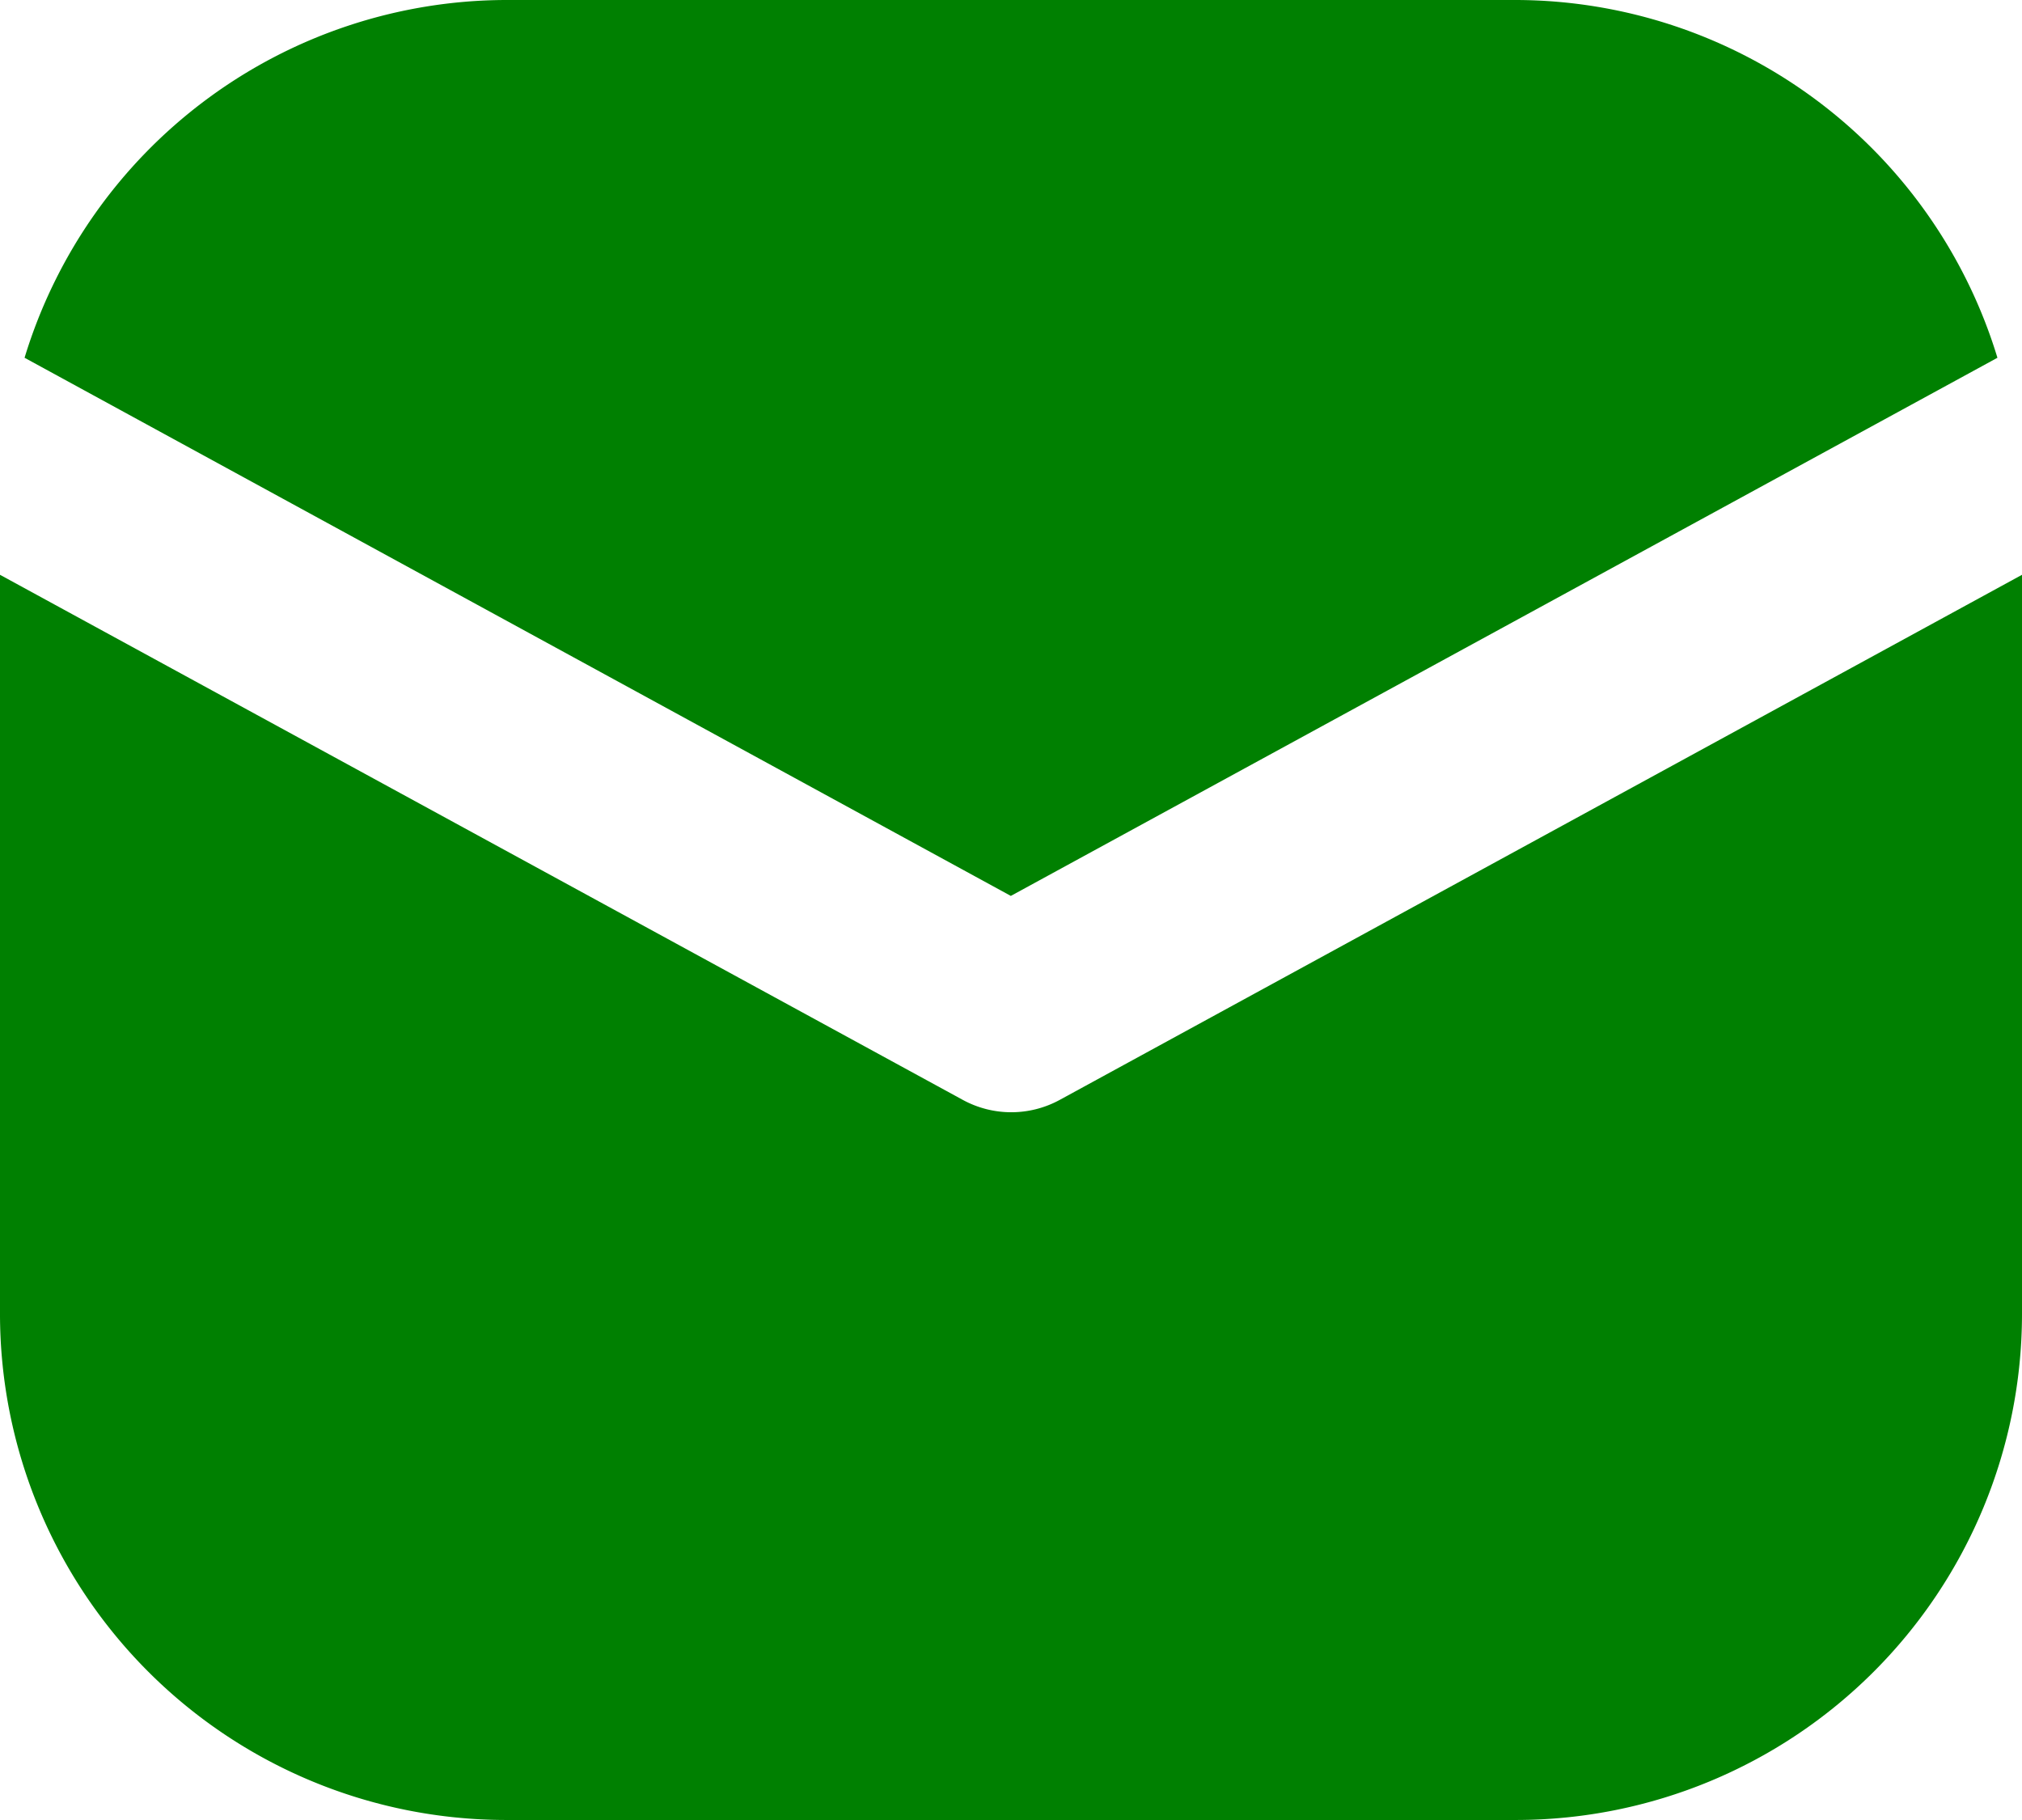
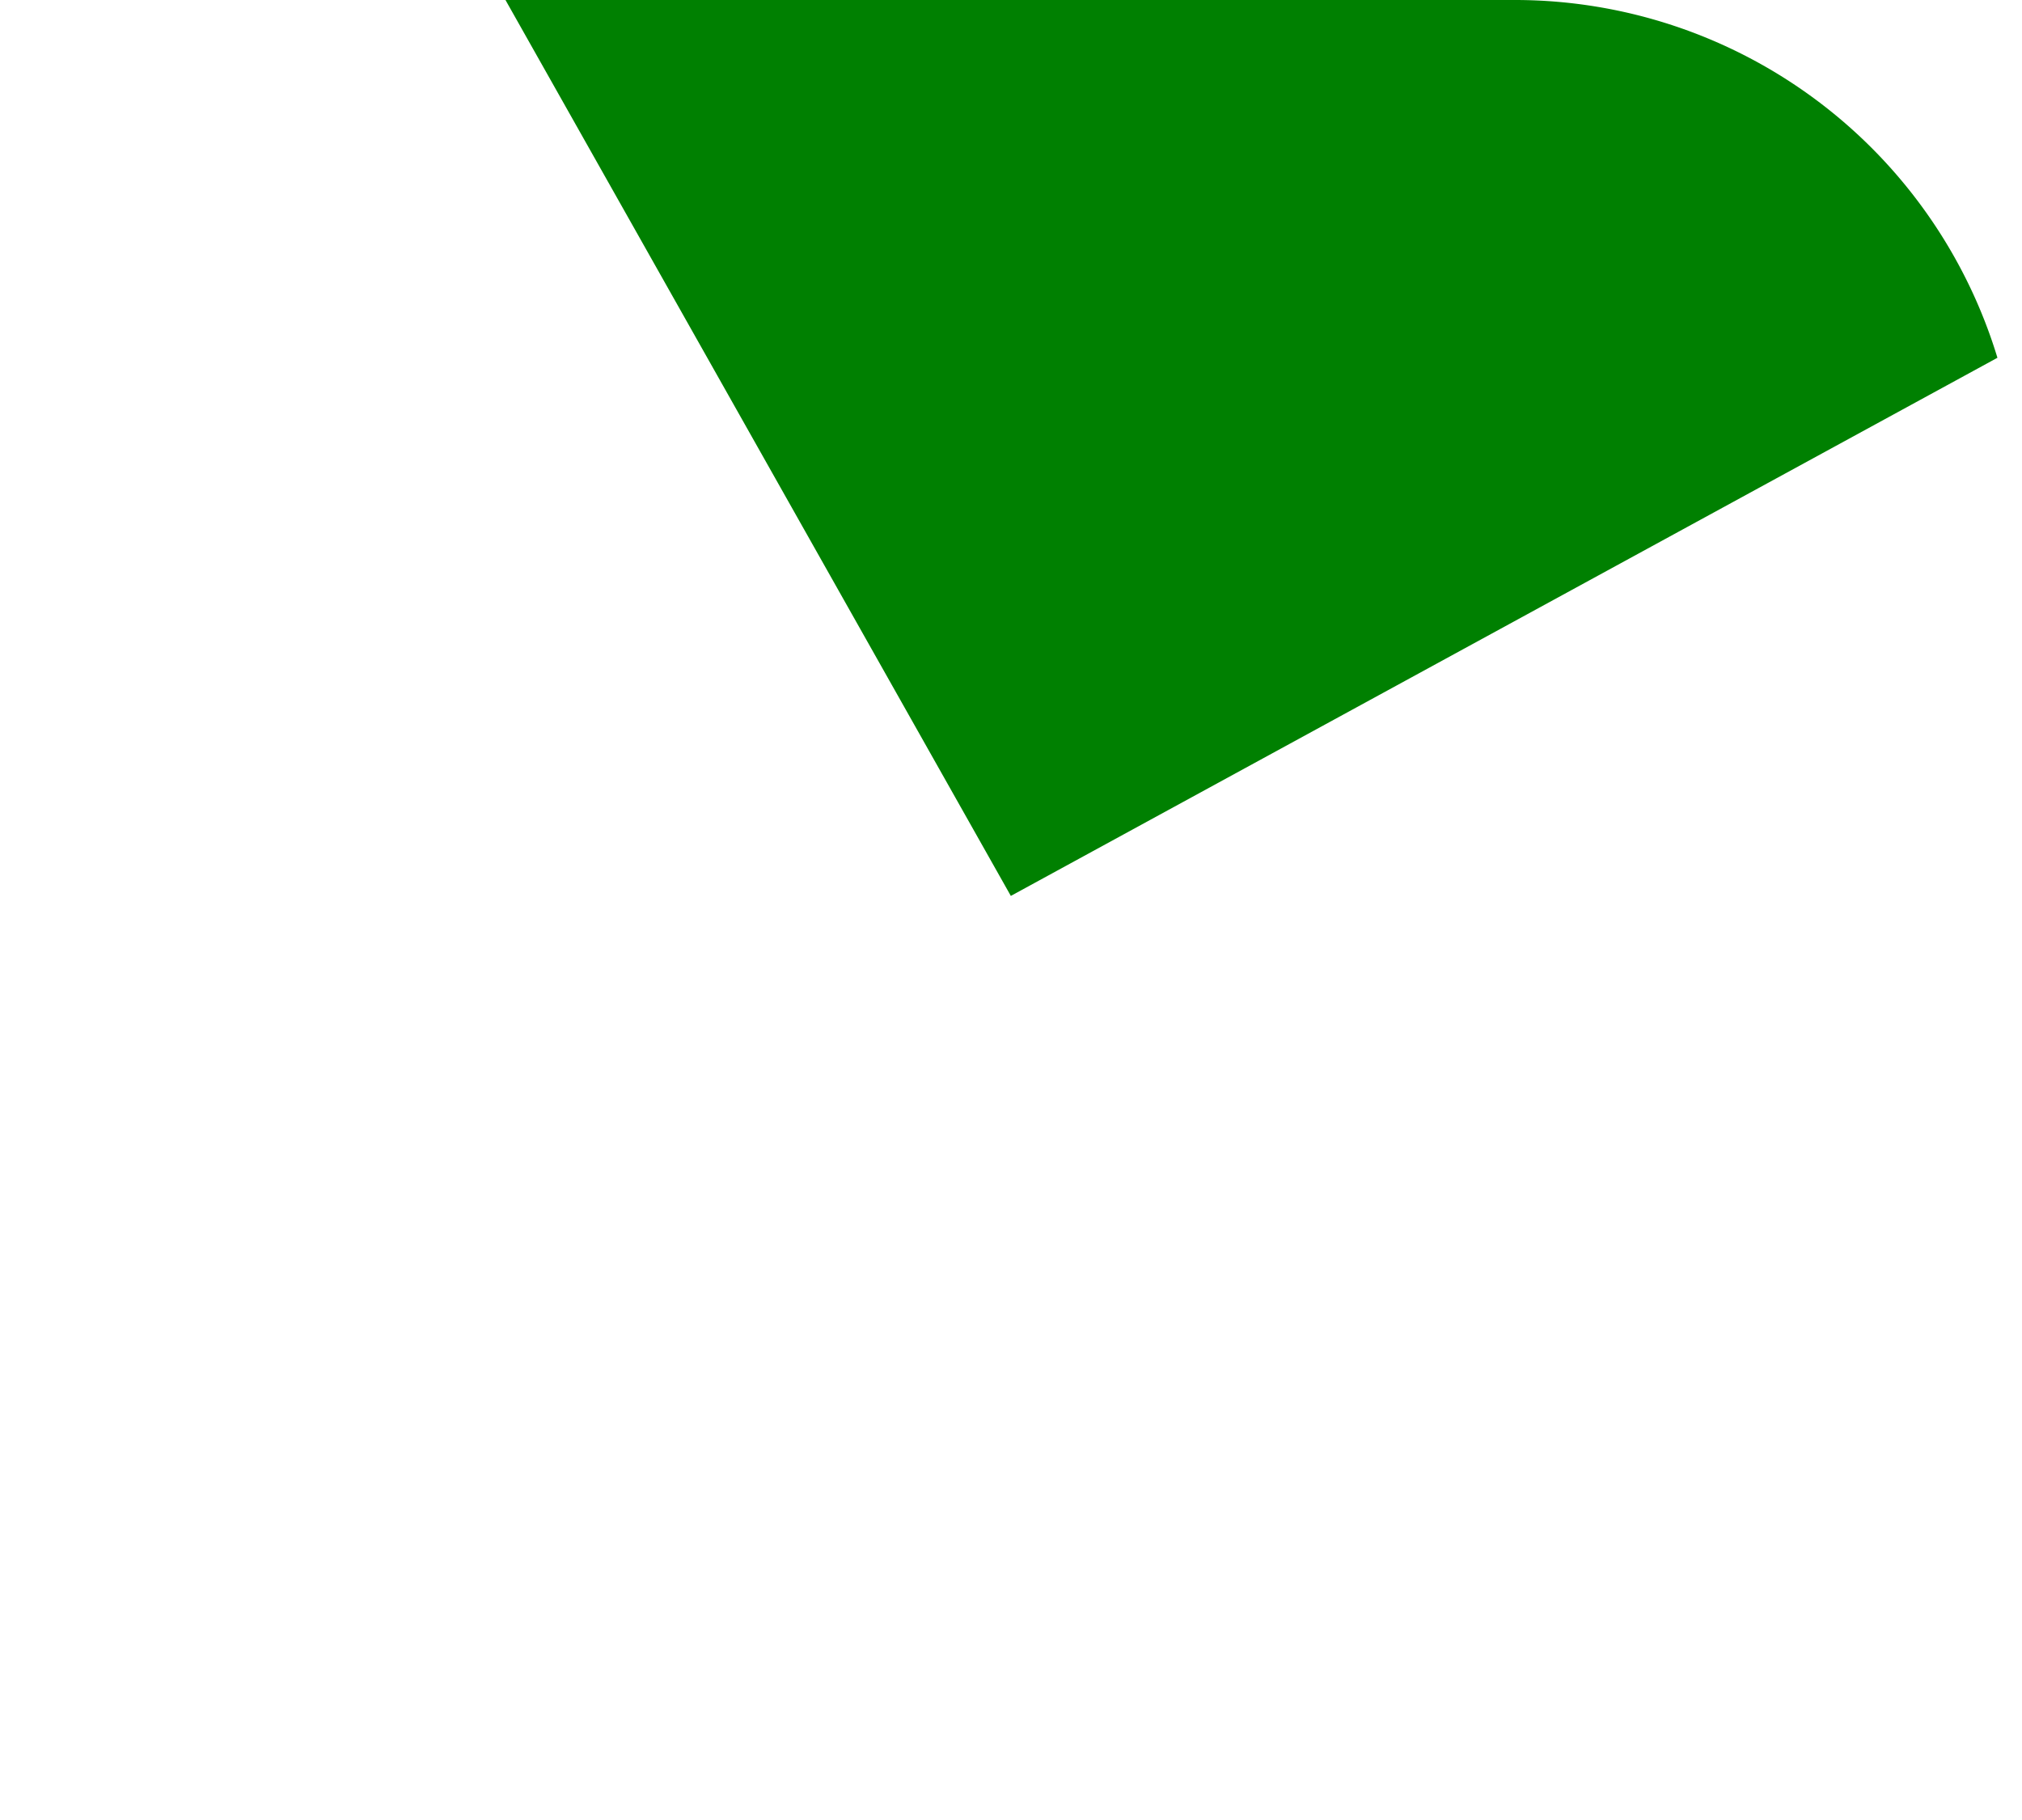
<svg xmlns="http://www.w3.org/2000/svg" id="Component_22_1" data-name="Component 22 – 1" width="29.957" height="26.962" viewBox="0 0 29.957 26.962">
-   <path id="Path_208" data-name="Path 208" d="M19.8,13.272,34.417,5.3A7.474,7.474,0,0,0,27.292,0H12.313A7.474,7.474,0,0,0,5.188,5.3Z" transform="translate(-4.824)" fill="#008001" />
-   <path id="Path_209" data-name="Path 209" d="M15.7,129.051a1.5,1.5,0,0,1-1.435,0L0,121.272v10.957a7.5,7.5,0,0,0,7.489,7.489H22.468a7.5,7.5,0,0,0,7.489-7.489V121.272Z" transform="translate(0 -112.757)" fill="#008001" />
+   <path id="Path_208" data-name="Path 208" d="M19.8,13.272,34.417,5.3A7.474,7.474,0,0,0,27.292,0H12.313Z" transform="translate(-4.824)" fill="#008001" />
</svg>